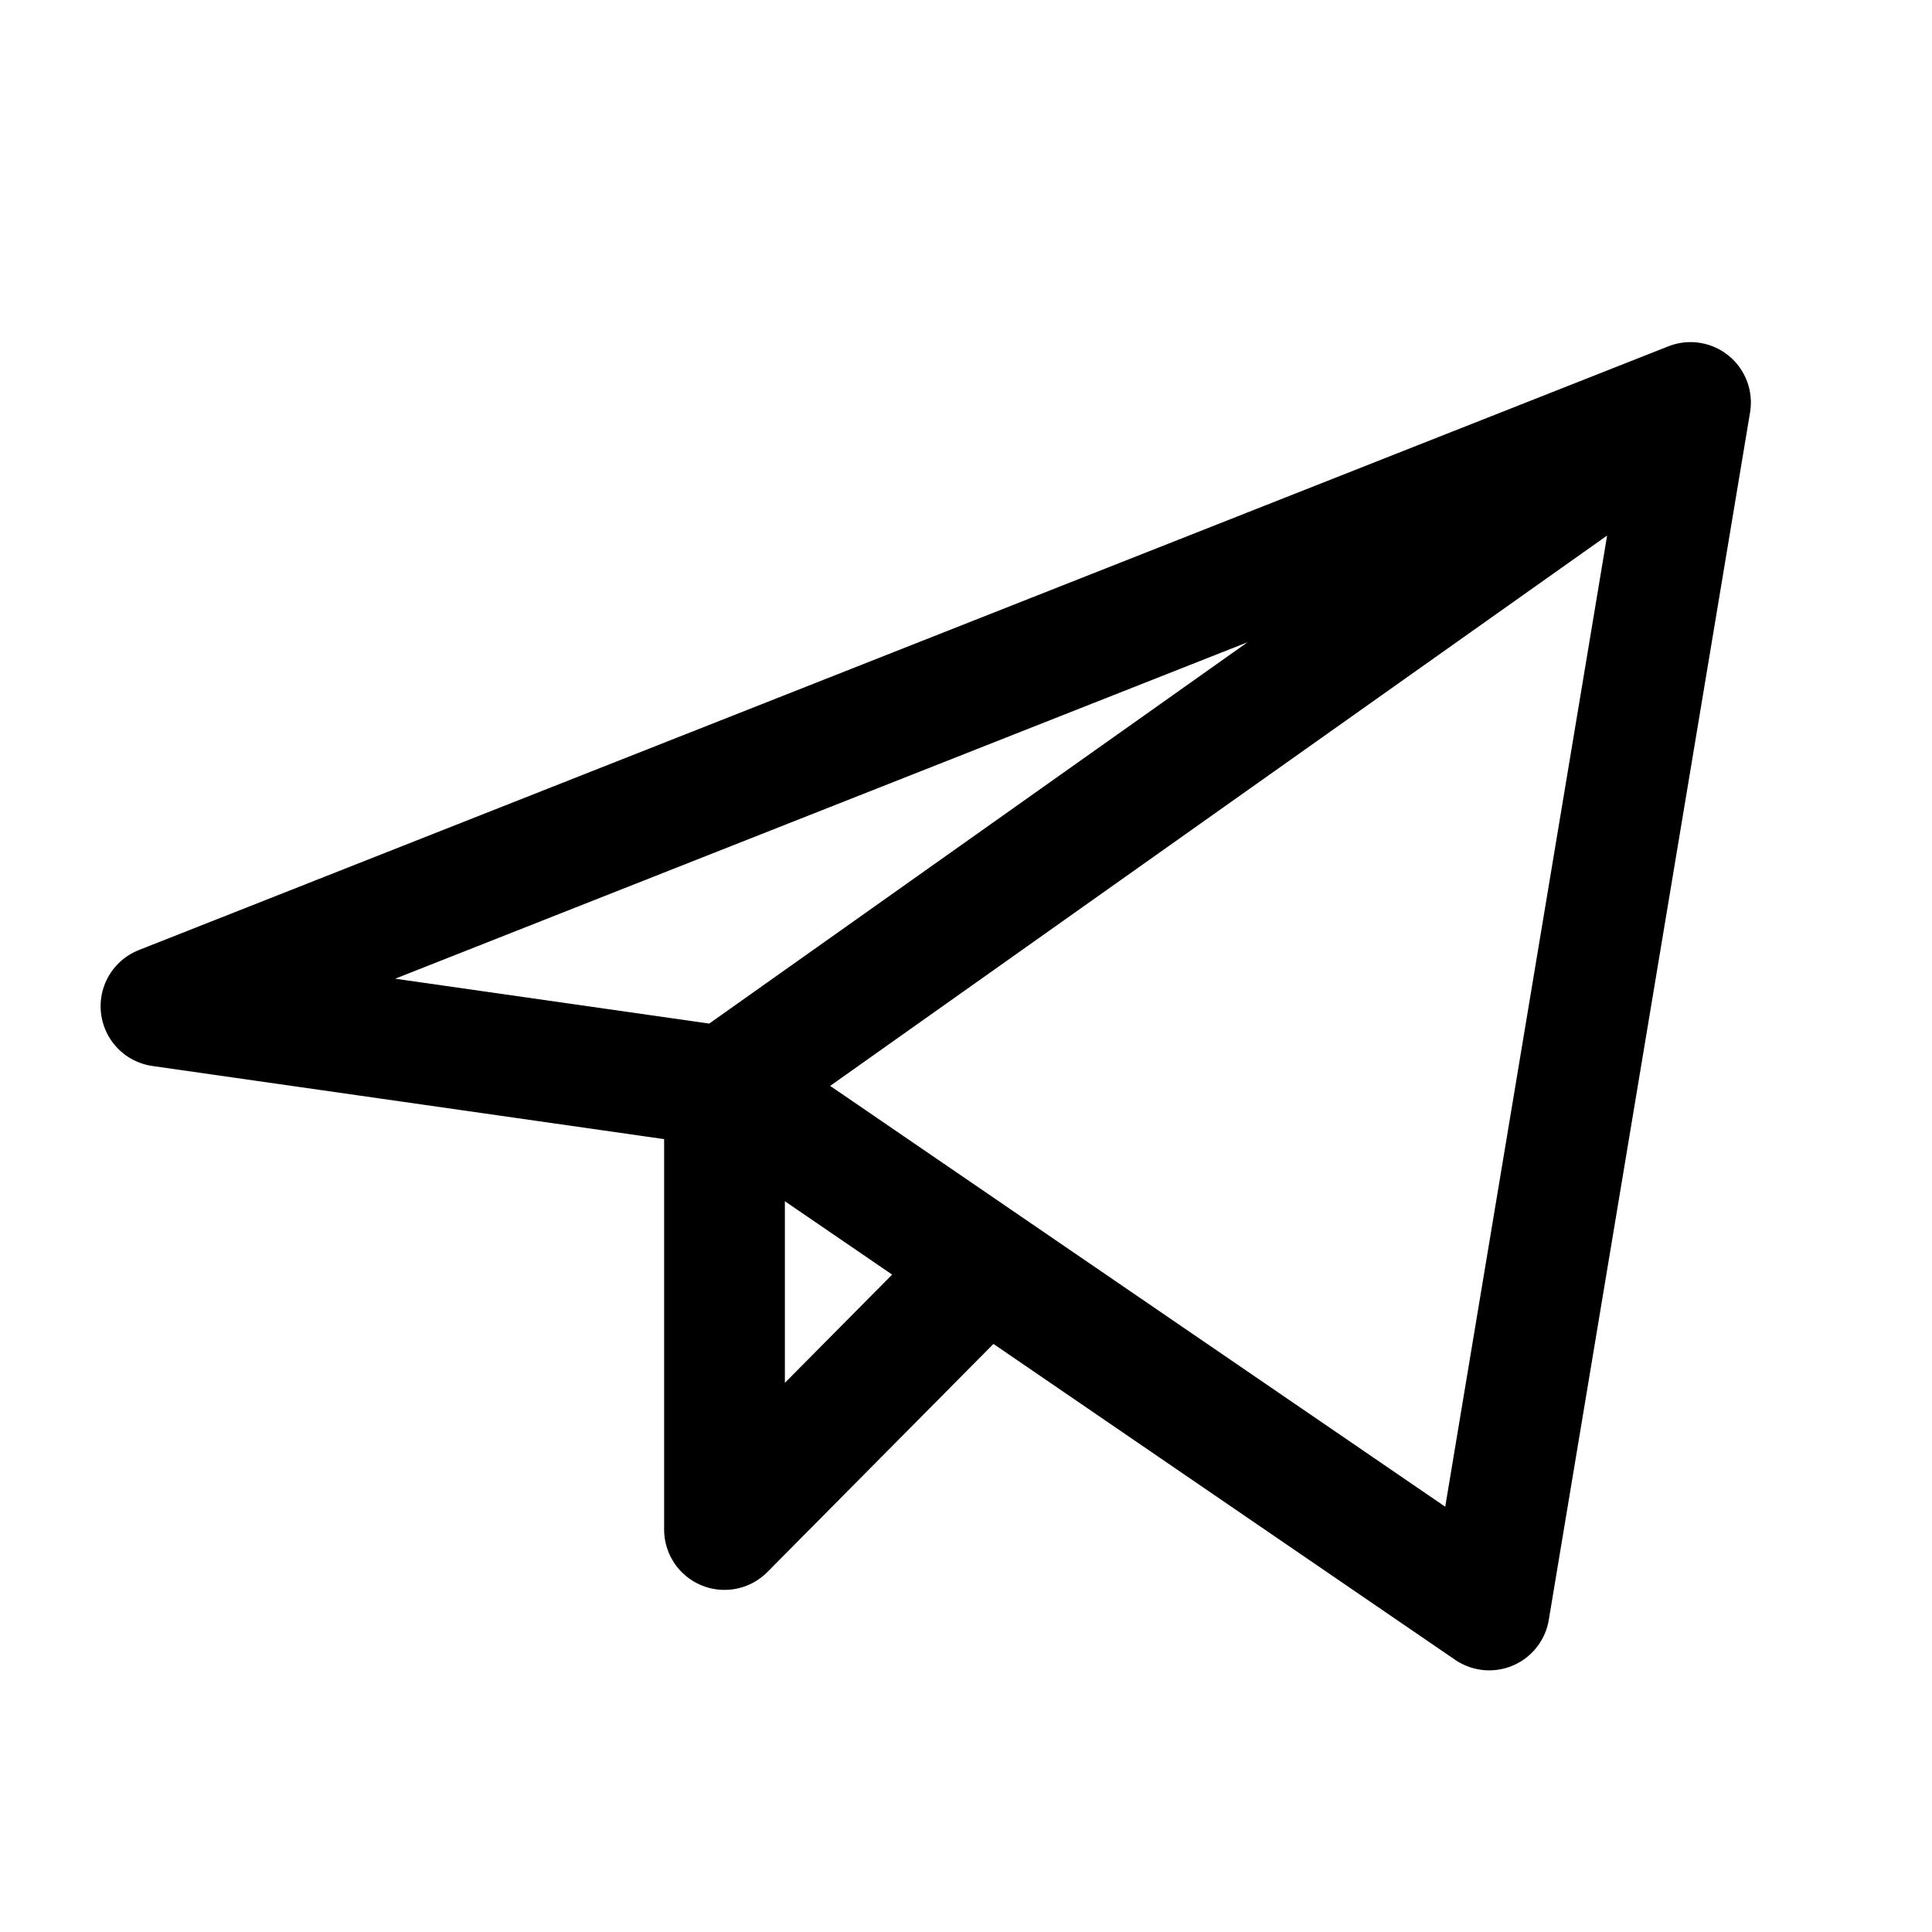
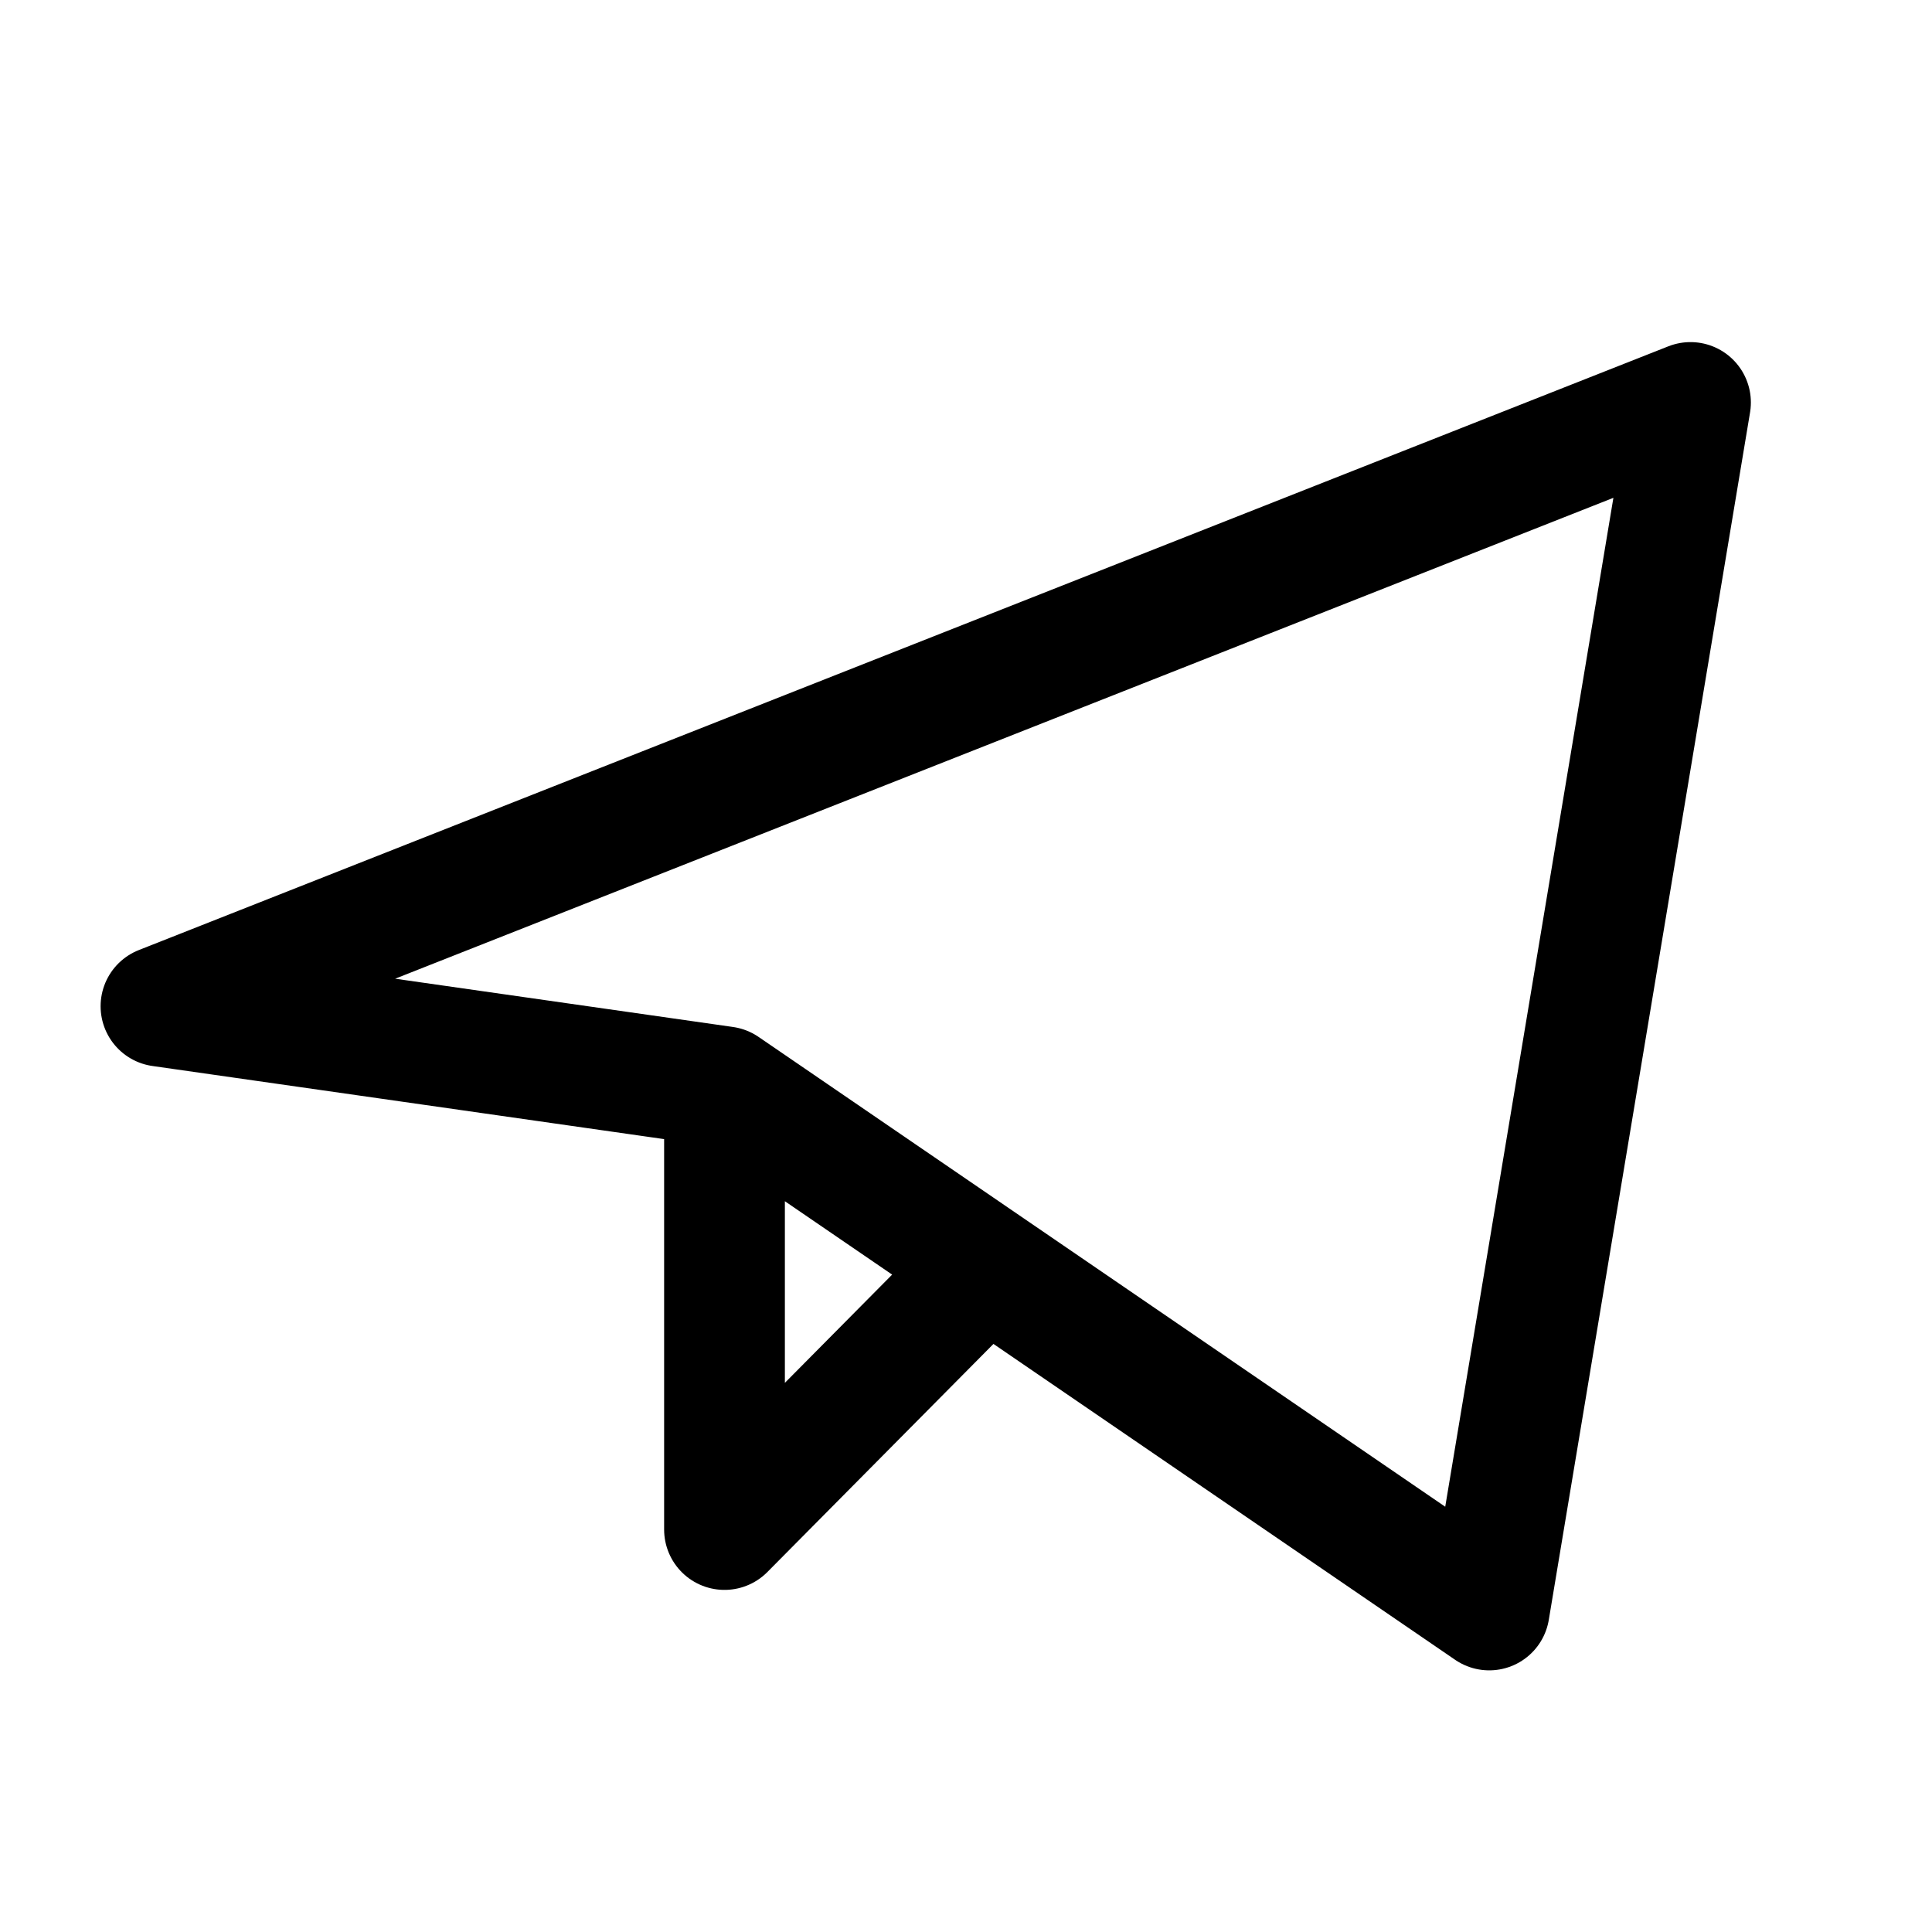
<svg xmlns="http://www.w3.org/2000/svg" width="28" height="28" viewBox="0 0 28 28" fill="none">
-   <path d="M24.5 5.833L2.333 14.583L10.5 15.75M24.5 5.833L21.583 23.333L10.5 15.75M24.5 5.833L10.5 15.75M10.5 15.75V22.167L14.29 18.343" stroke="black" stroke-width="1.75" stroke-linecap="round" stroke-linejoin="round" />
+   <path d="M24.5 5.833L2.333 14.583L10.5 15.75M24.5 5.833L21.583 23.333L10.5 15.75M24.5 5.833M10.5 15.75V22.167L14.29 18.343" stroke="black" stroke-width="1.75" stroke-linecap="round" stroke-linejoin="round" />
</svg>